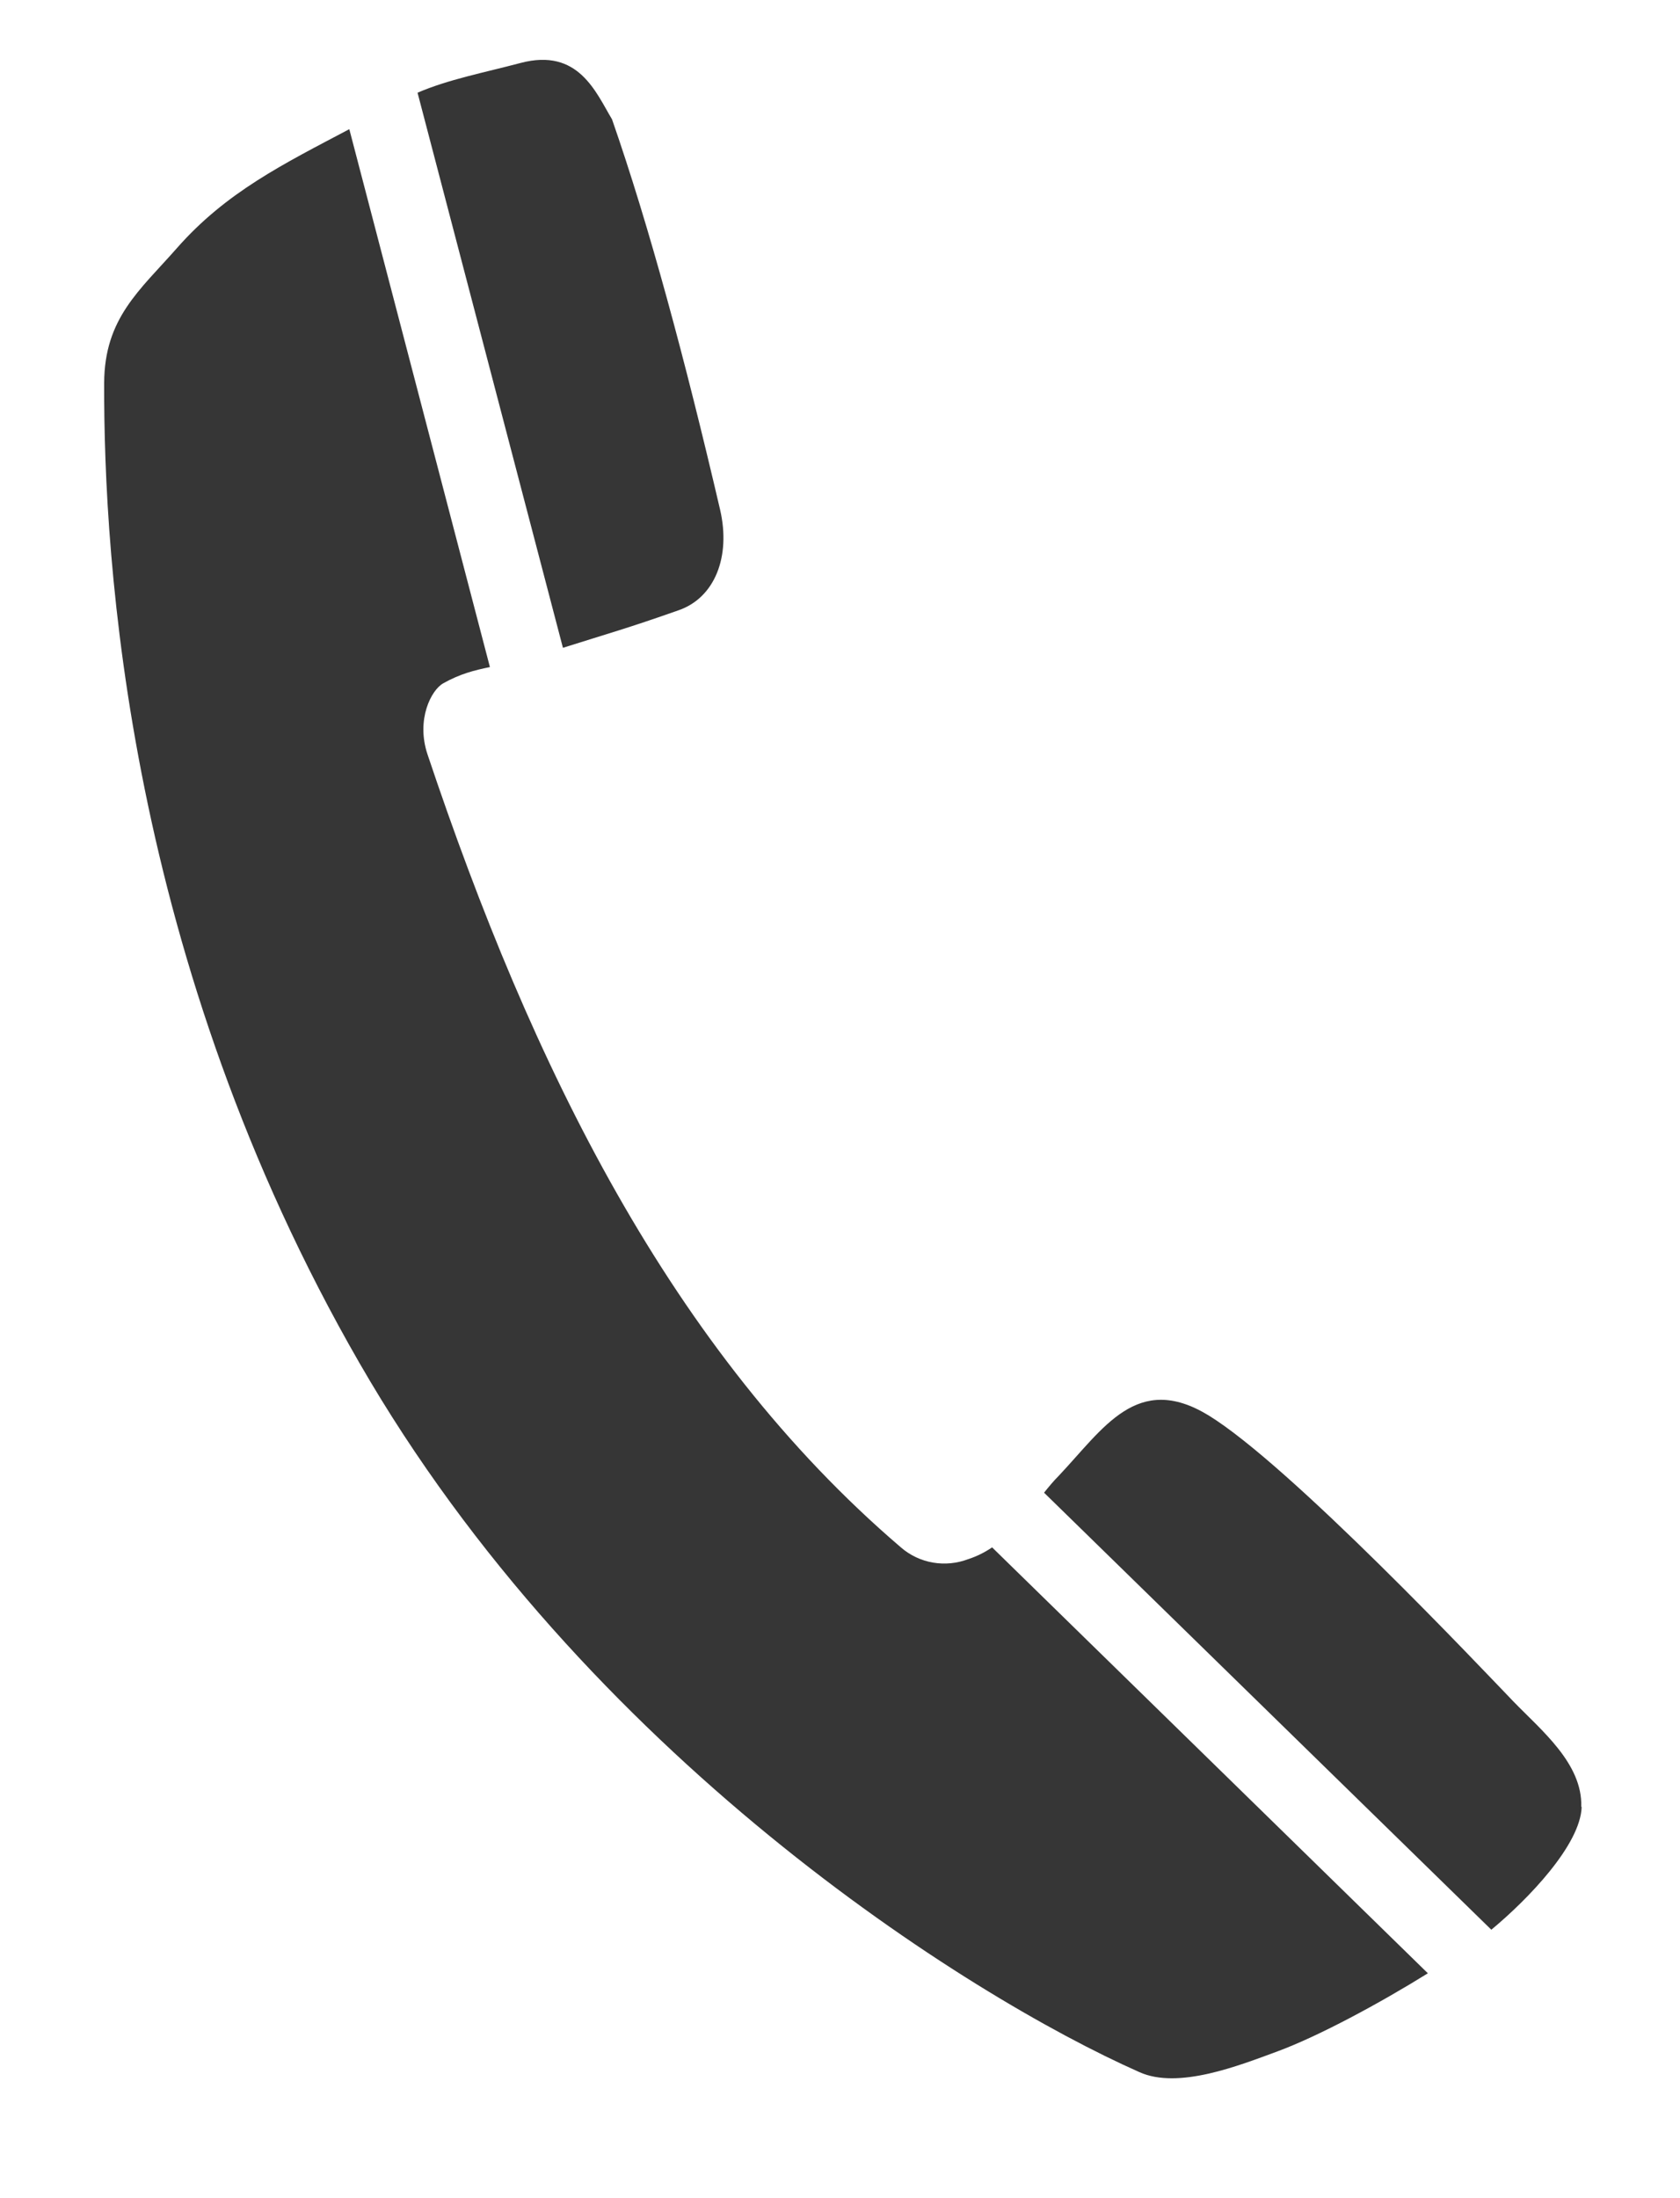
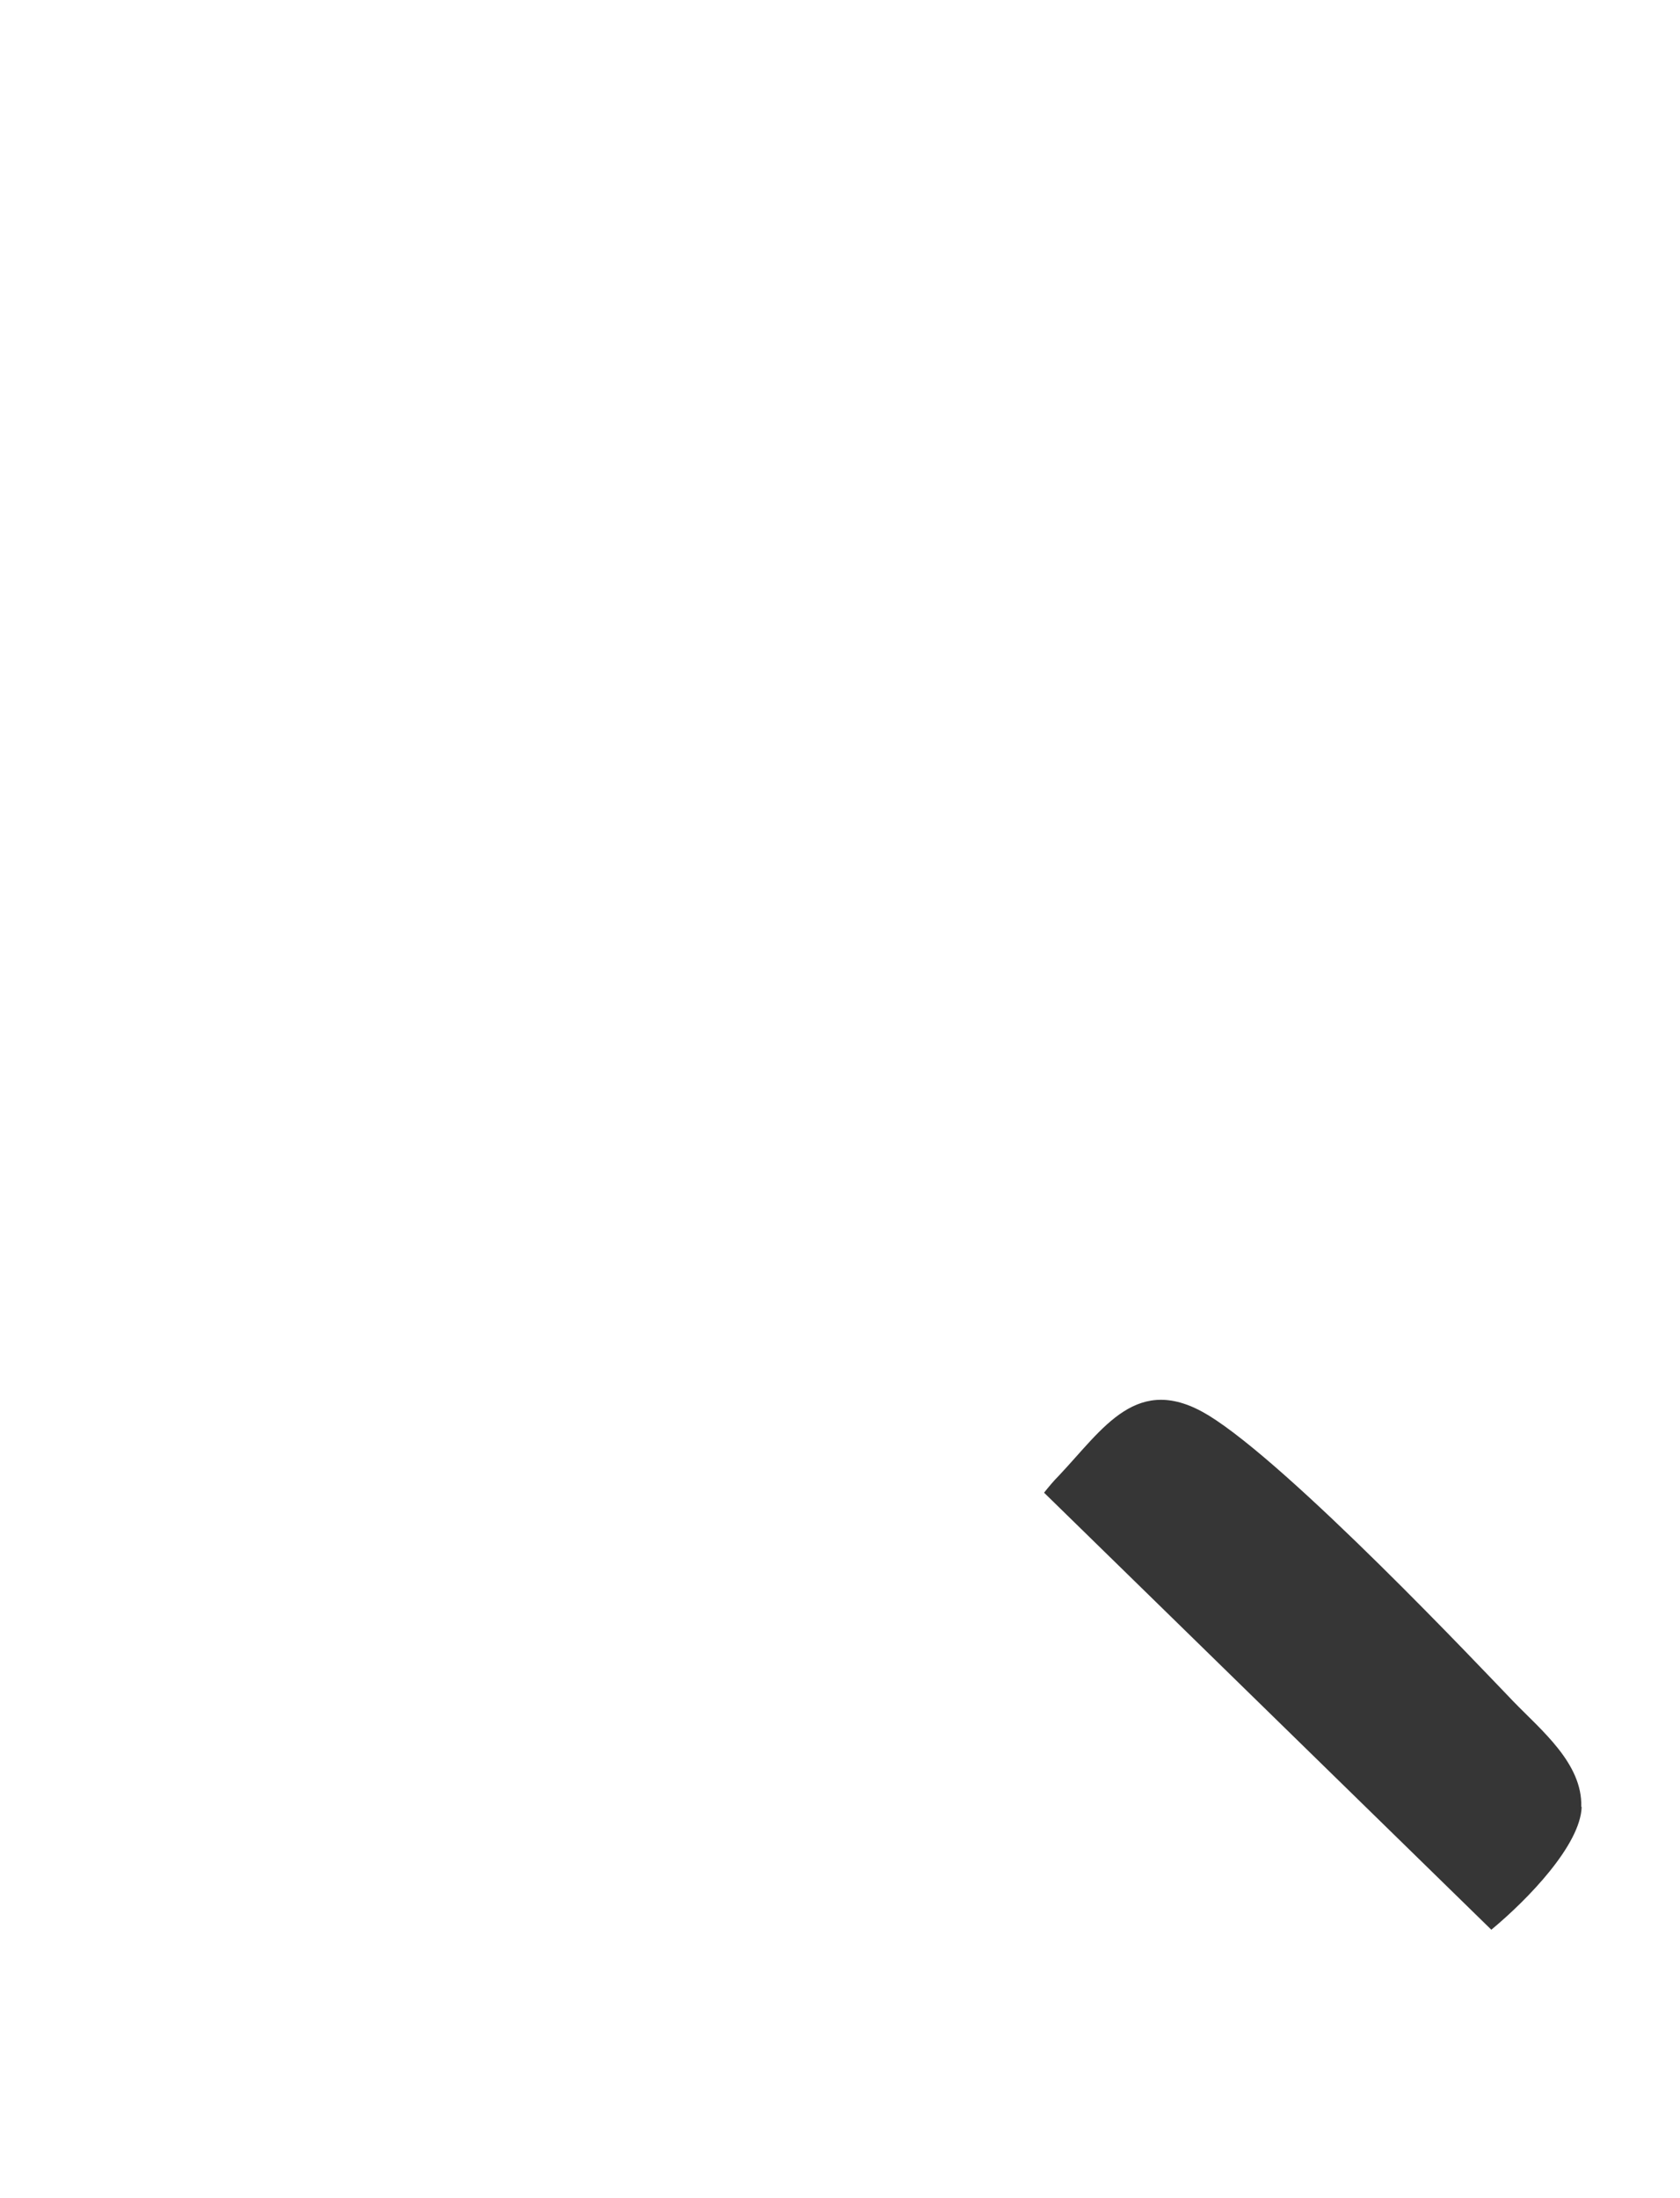
<svg xmlns="http://www.w3.org/2000/svg" version="1.1" id="Layer_1" x="0px" y="0px" width="13px" height="17px" viewBox="0 0 13 17" enable-background="new 0 0 13 17" xml:space="preserve">
  <path fill="#363636" d="M12.236,13.973c0.01-0.334-0.309-0.591-0.524-0.813c-0.245-0.254-1.729-1.828-2.362-2.215  c-0.551-0.334-0.811,0.102-1.156,0.467c-0.041,0.041-0.078,0.086-0.115,0.132l3.461,3.38c0.285-0.236,0.689-0.656,0.699-0.949  L12.236,13.973z" />
-   <path fill="#363636" d="M7.495,12.057c-0.179,0.069-0.38,0.035-0.524-0.09c-1.779-1.521-2.858-3.73-3.663-6.133  c-0.09-0.27,0.03-0.5,0.123-0.55c0.128-0.072,0.238-0.1,0.36-0.125l-1.088-4.16C2.196,1.267,1.75,1.485,1.368,1.92  c-0.286,0.325-0.56,0.54-0.562,1.042c-0.004,1.377,0.181,4.467,1.976,7.58c1.744,3.026,4.696,4.89,6.034,5.483  c0.3,0.136,0.768-0.049,1.069-0.16c0.32-0.118,0.792-0.373,1.164-0.604l-3.372-3.294c-0.057,0.039-0.118,0.069-0.184,0.091h0.002  L7.495,12.057z" />
-   <path fill="#363636" d="M5.25,4.72c0.28-0.096,0.407-0.414,0.322-0.779c-0.27-1.158-0.549-2.194-0.836-3.018  C4.611,0.715,4.477,0.368,4.028,0.487C3.745,0.562,3.47,0.614,3.231,0.717L4.356,5.01C4.707,4.899,4.856,4.859,5.25,4.72L5.25,4.72z  " />
</svg>